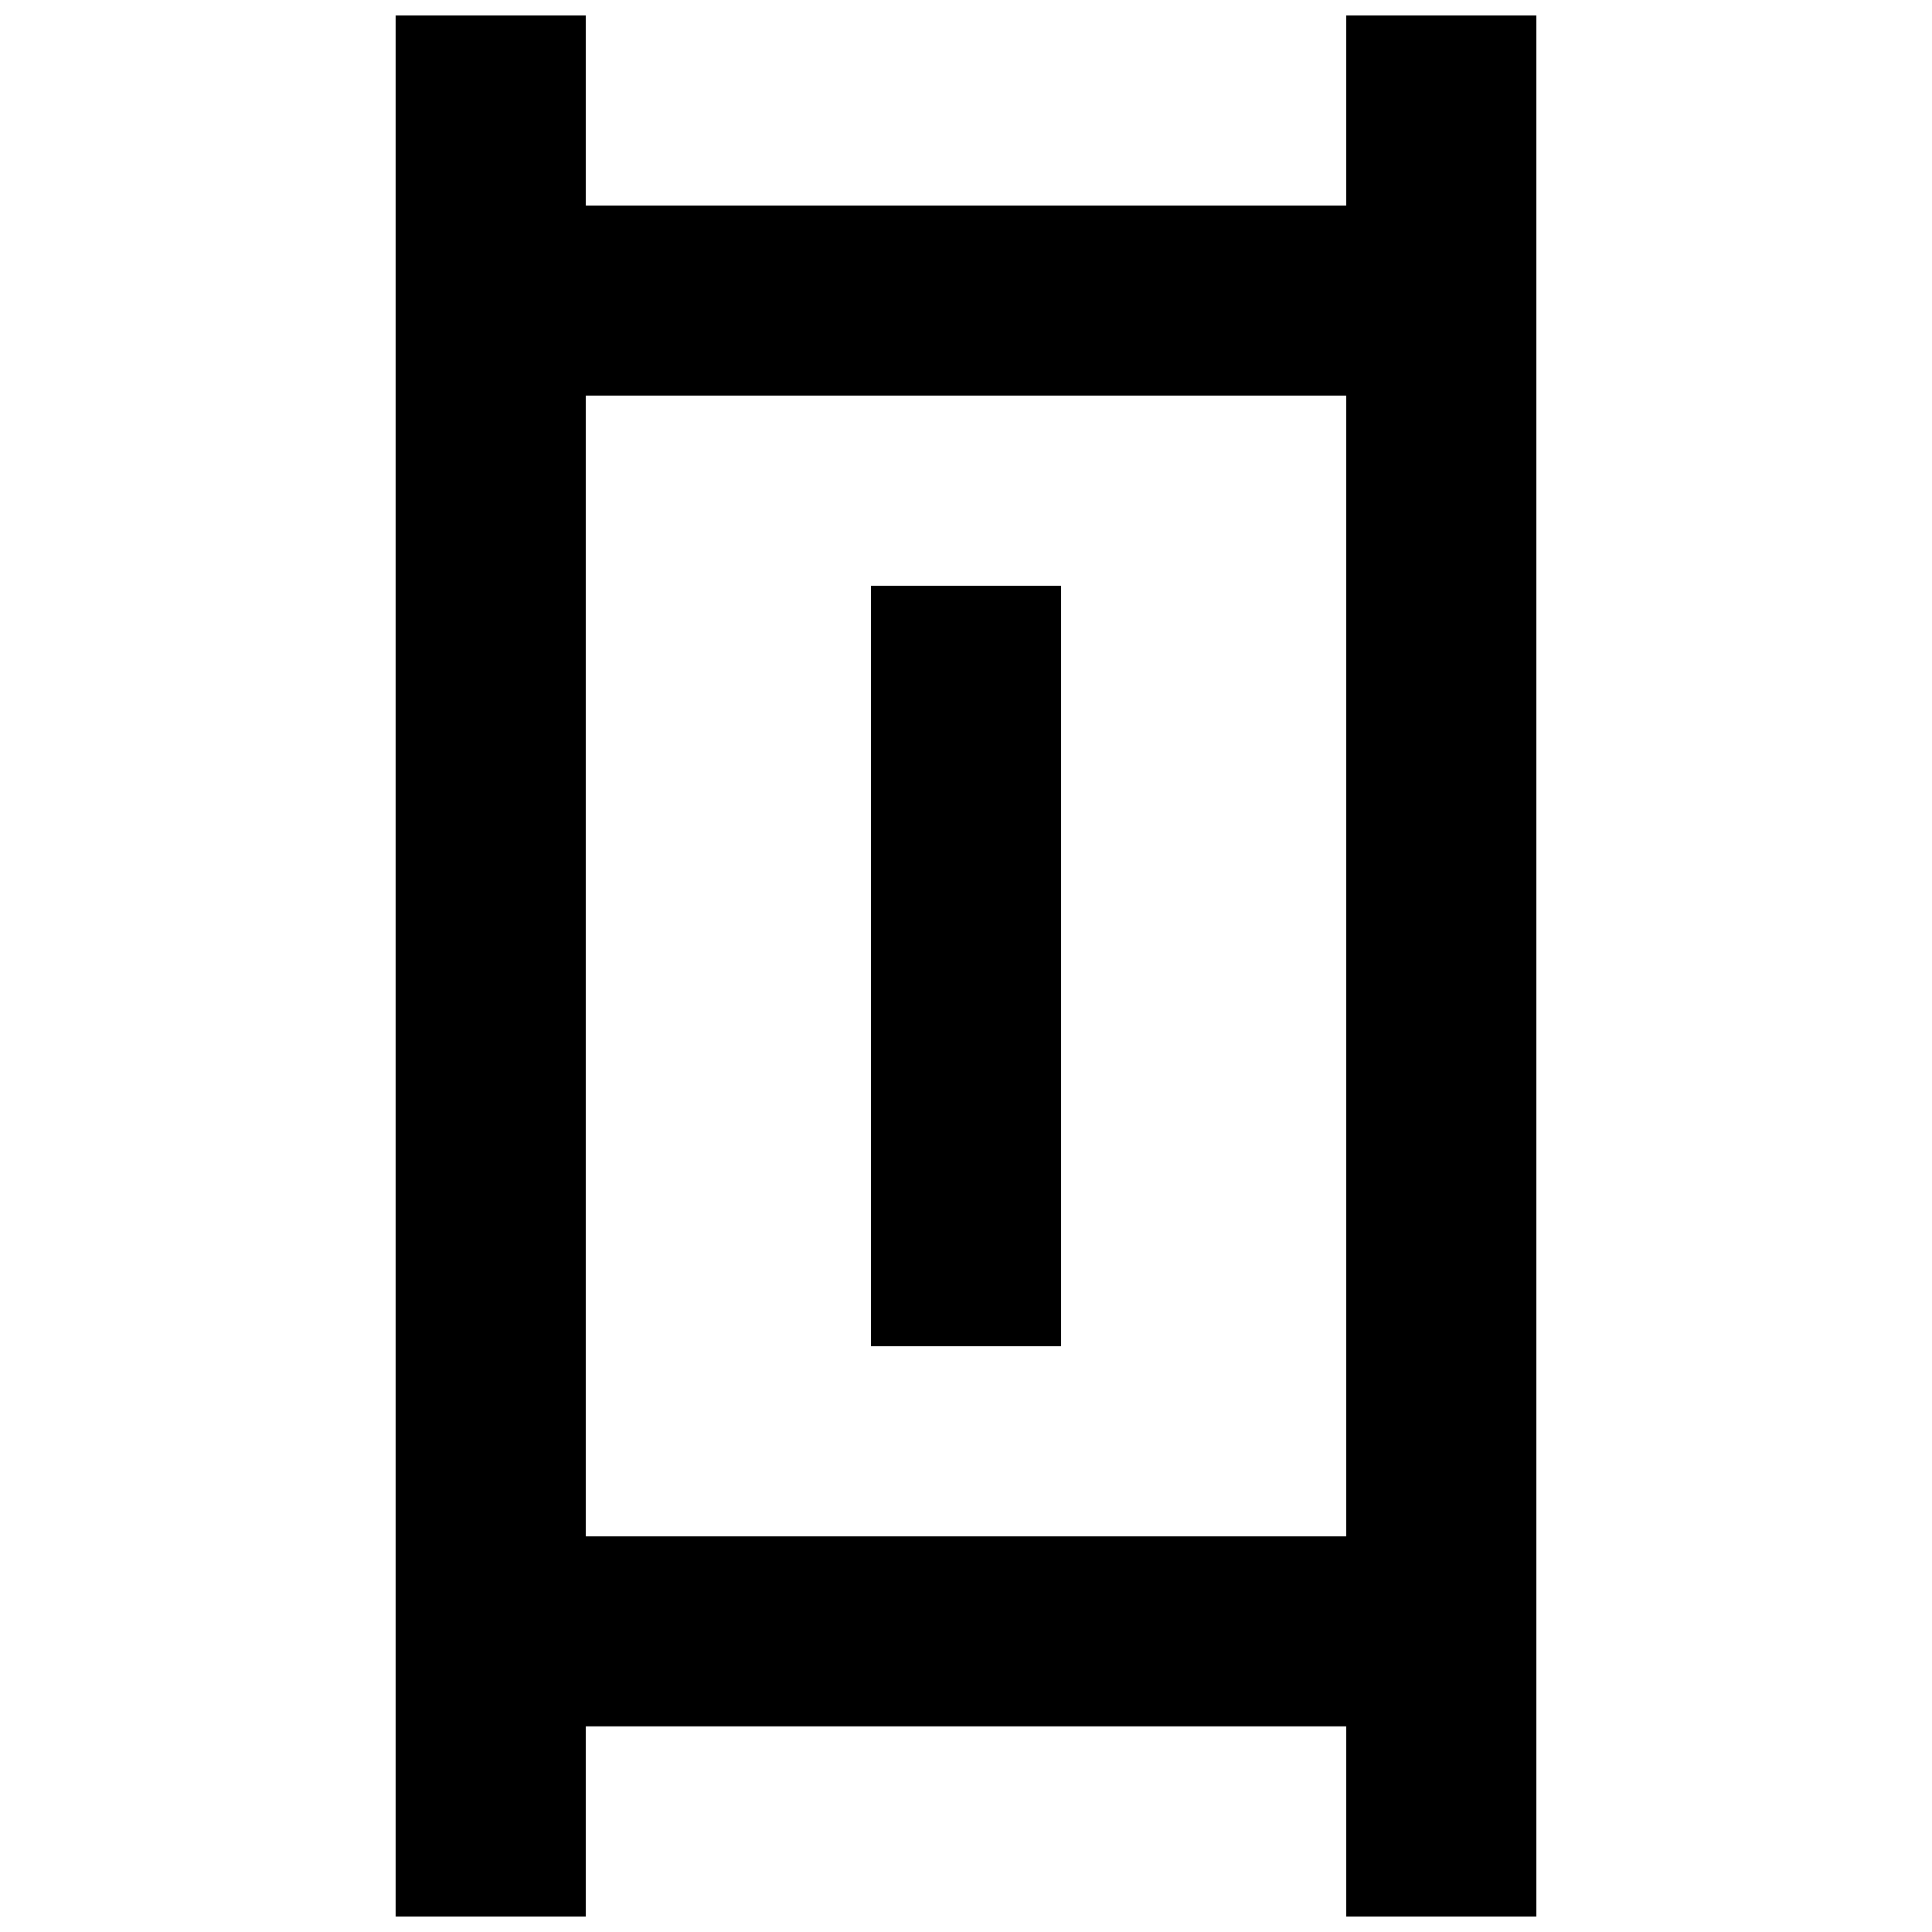
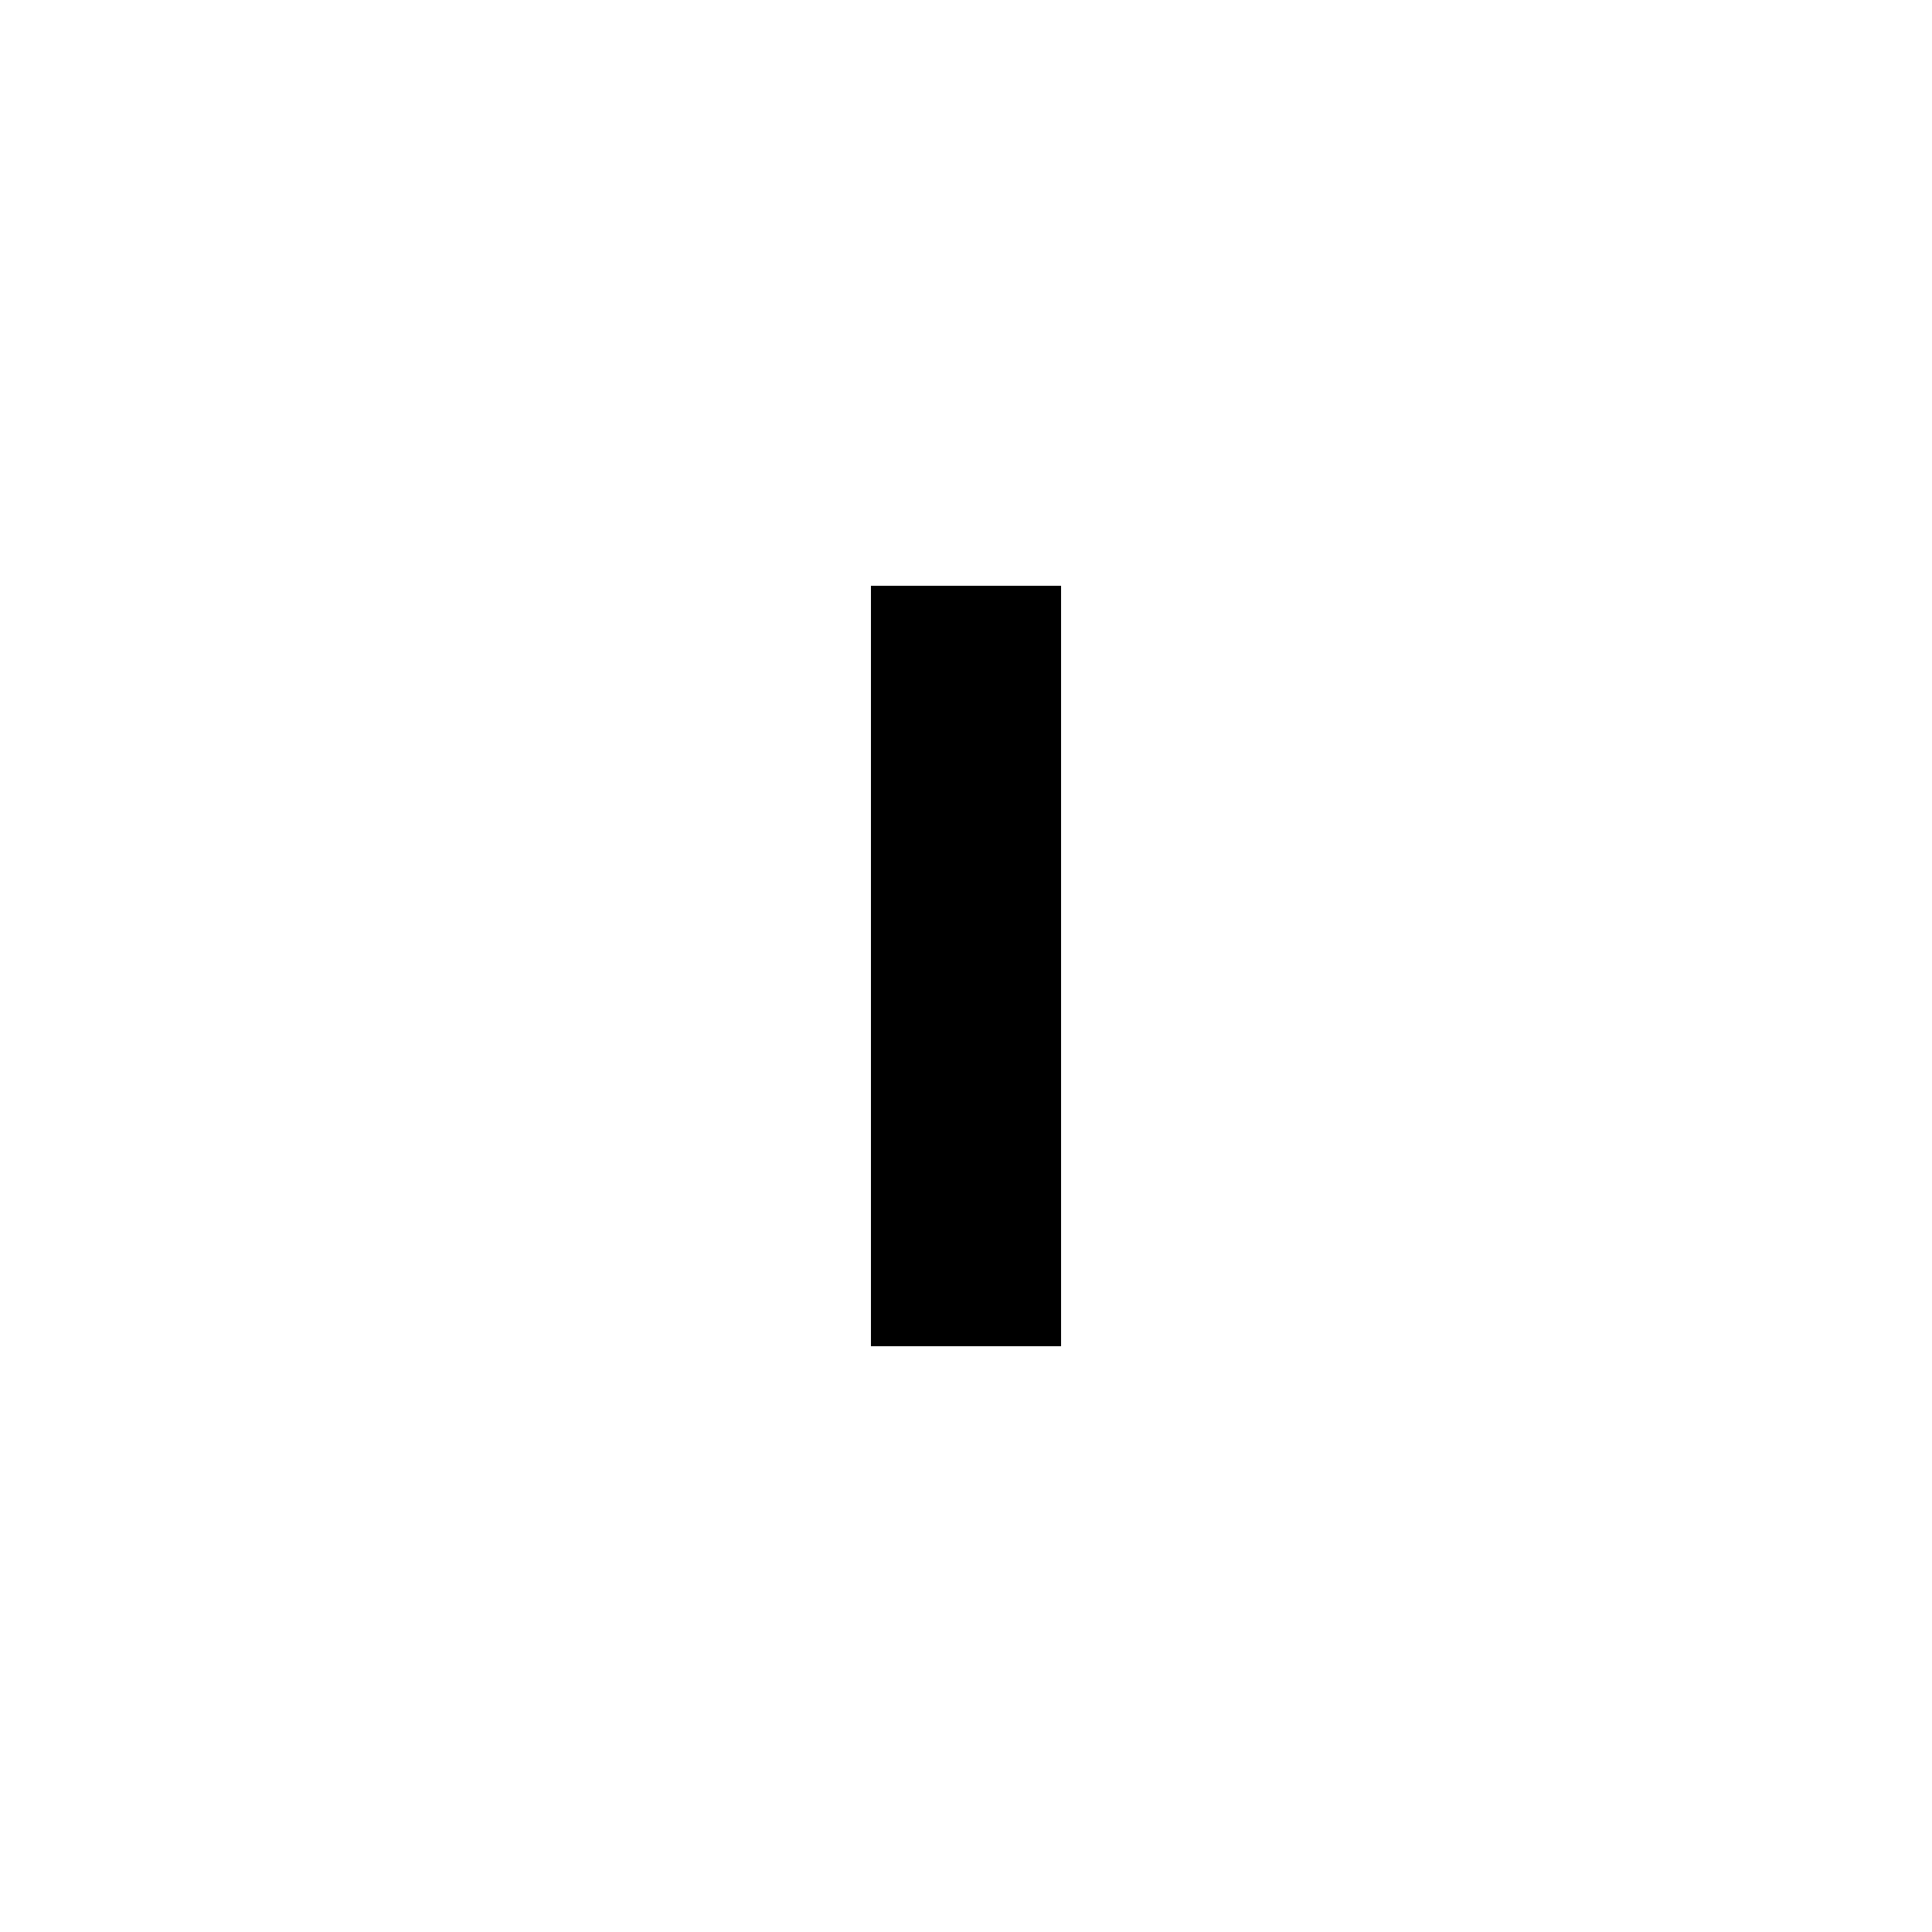
<svg xmlns="http://www.w3.org/2000/svg" width="800px" height="800px" version="1.1" viewBox="144 144 512 512">
  <defs>
    <clipPath id="a">
      <path d="m248 148.09h304v503.81h-304z" />
    </clipPath>
  </defs>
  <g clip-path="url(#a)">
-     <path d="m500.76 148.09v50.383h-201.52v-50.383h-50.383v503.81h50.383v-50.383h201.52v50.383h50.383v-503.81zm-201.52 100.76h201.52v302.29h-201.52z" />
-   </g>
+     </g>
  <path d="m374.81 299.24h50.383v201.52h-50.383z" />
</svg>